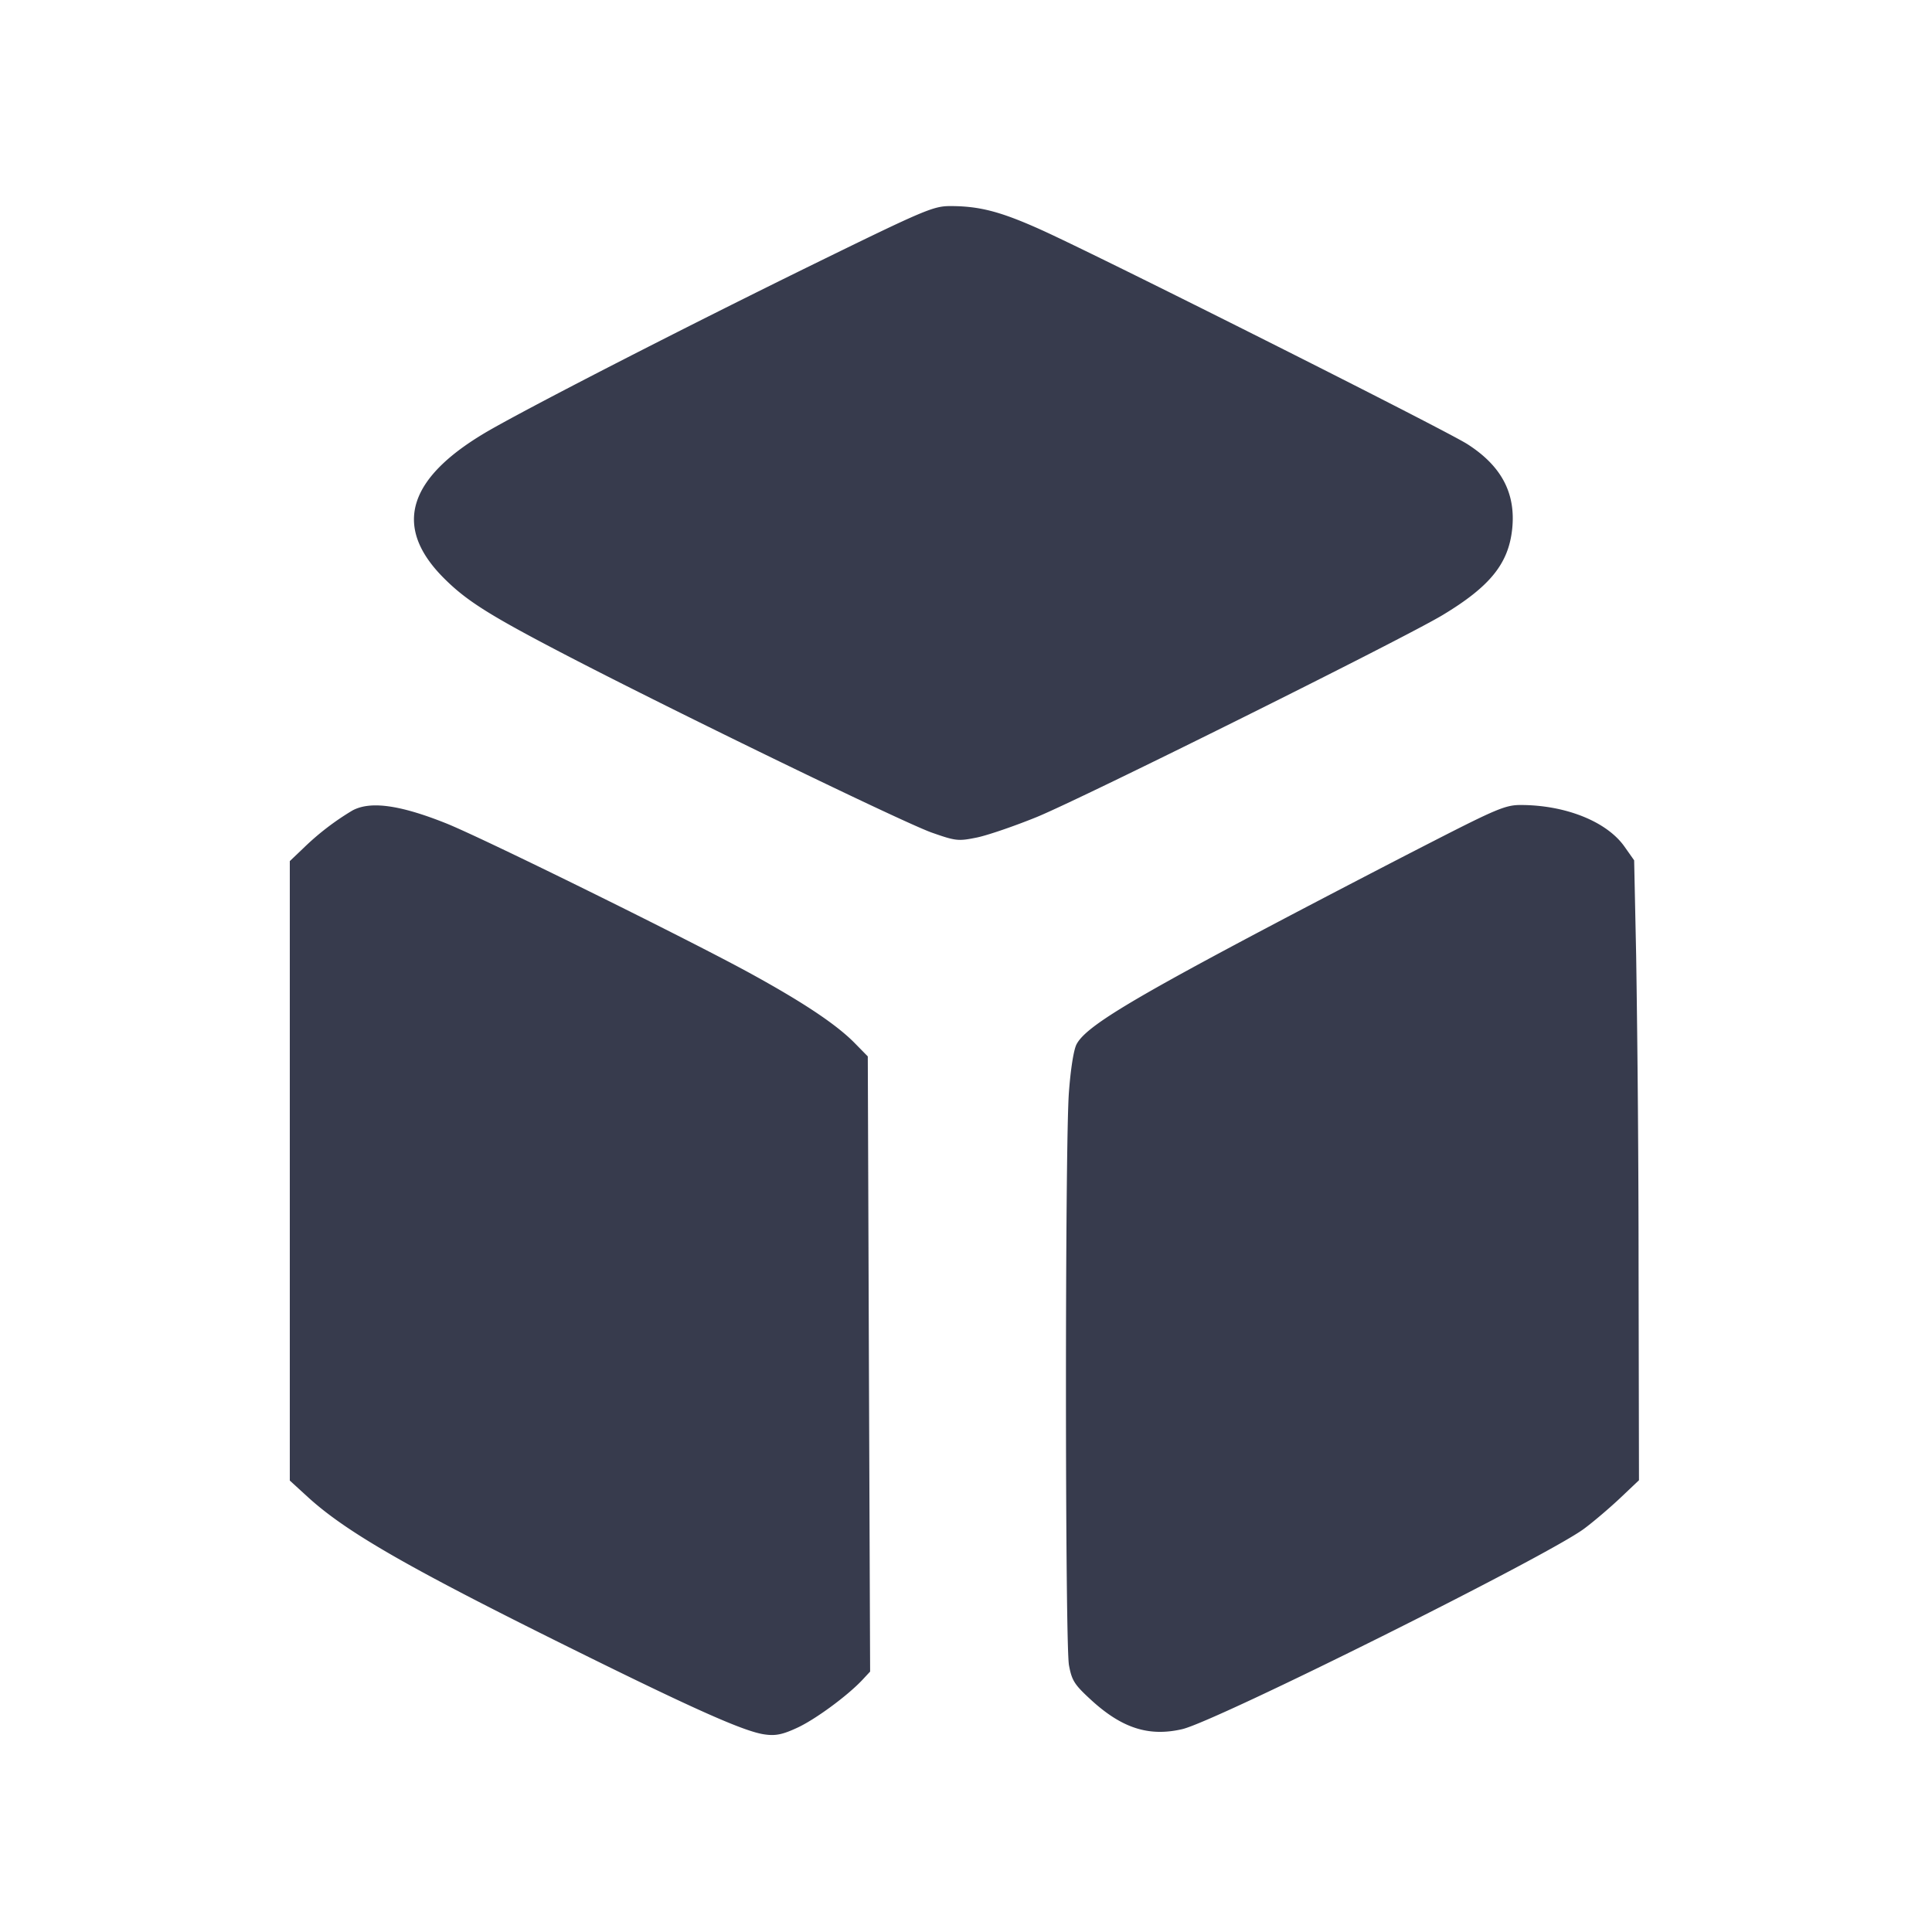
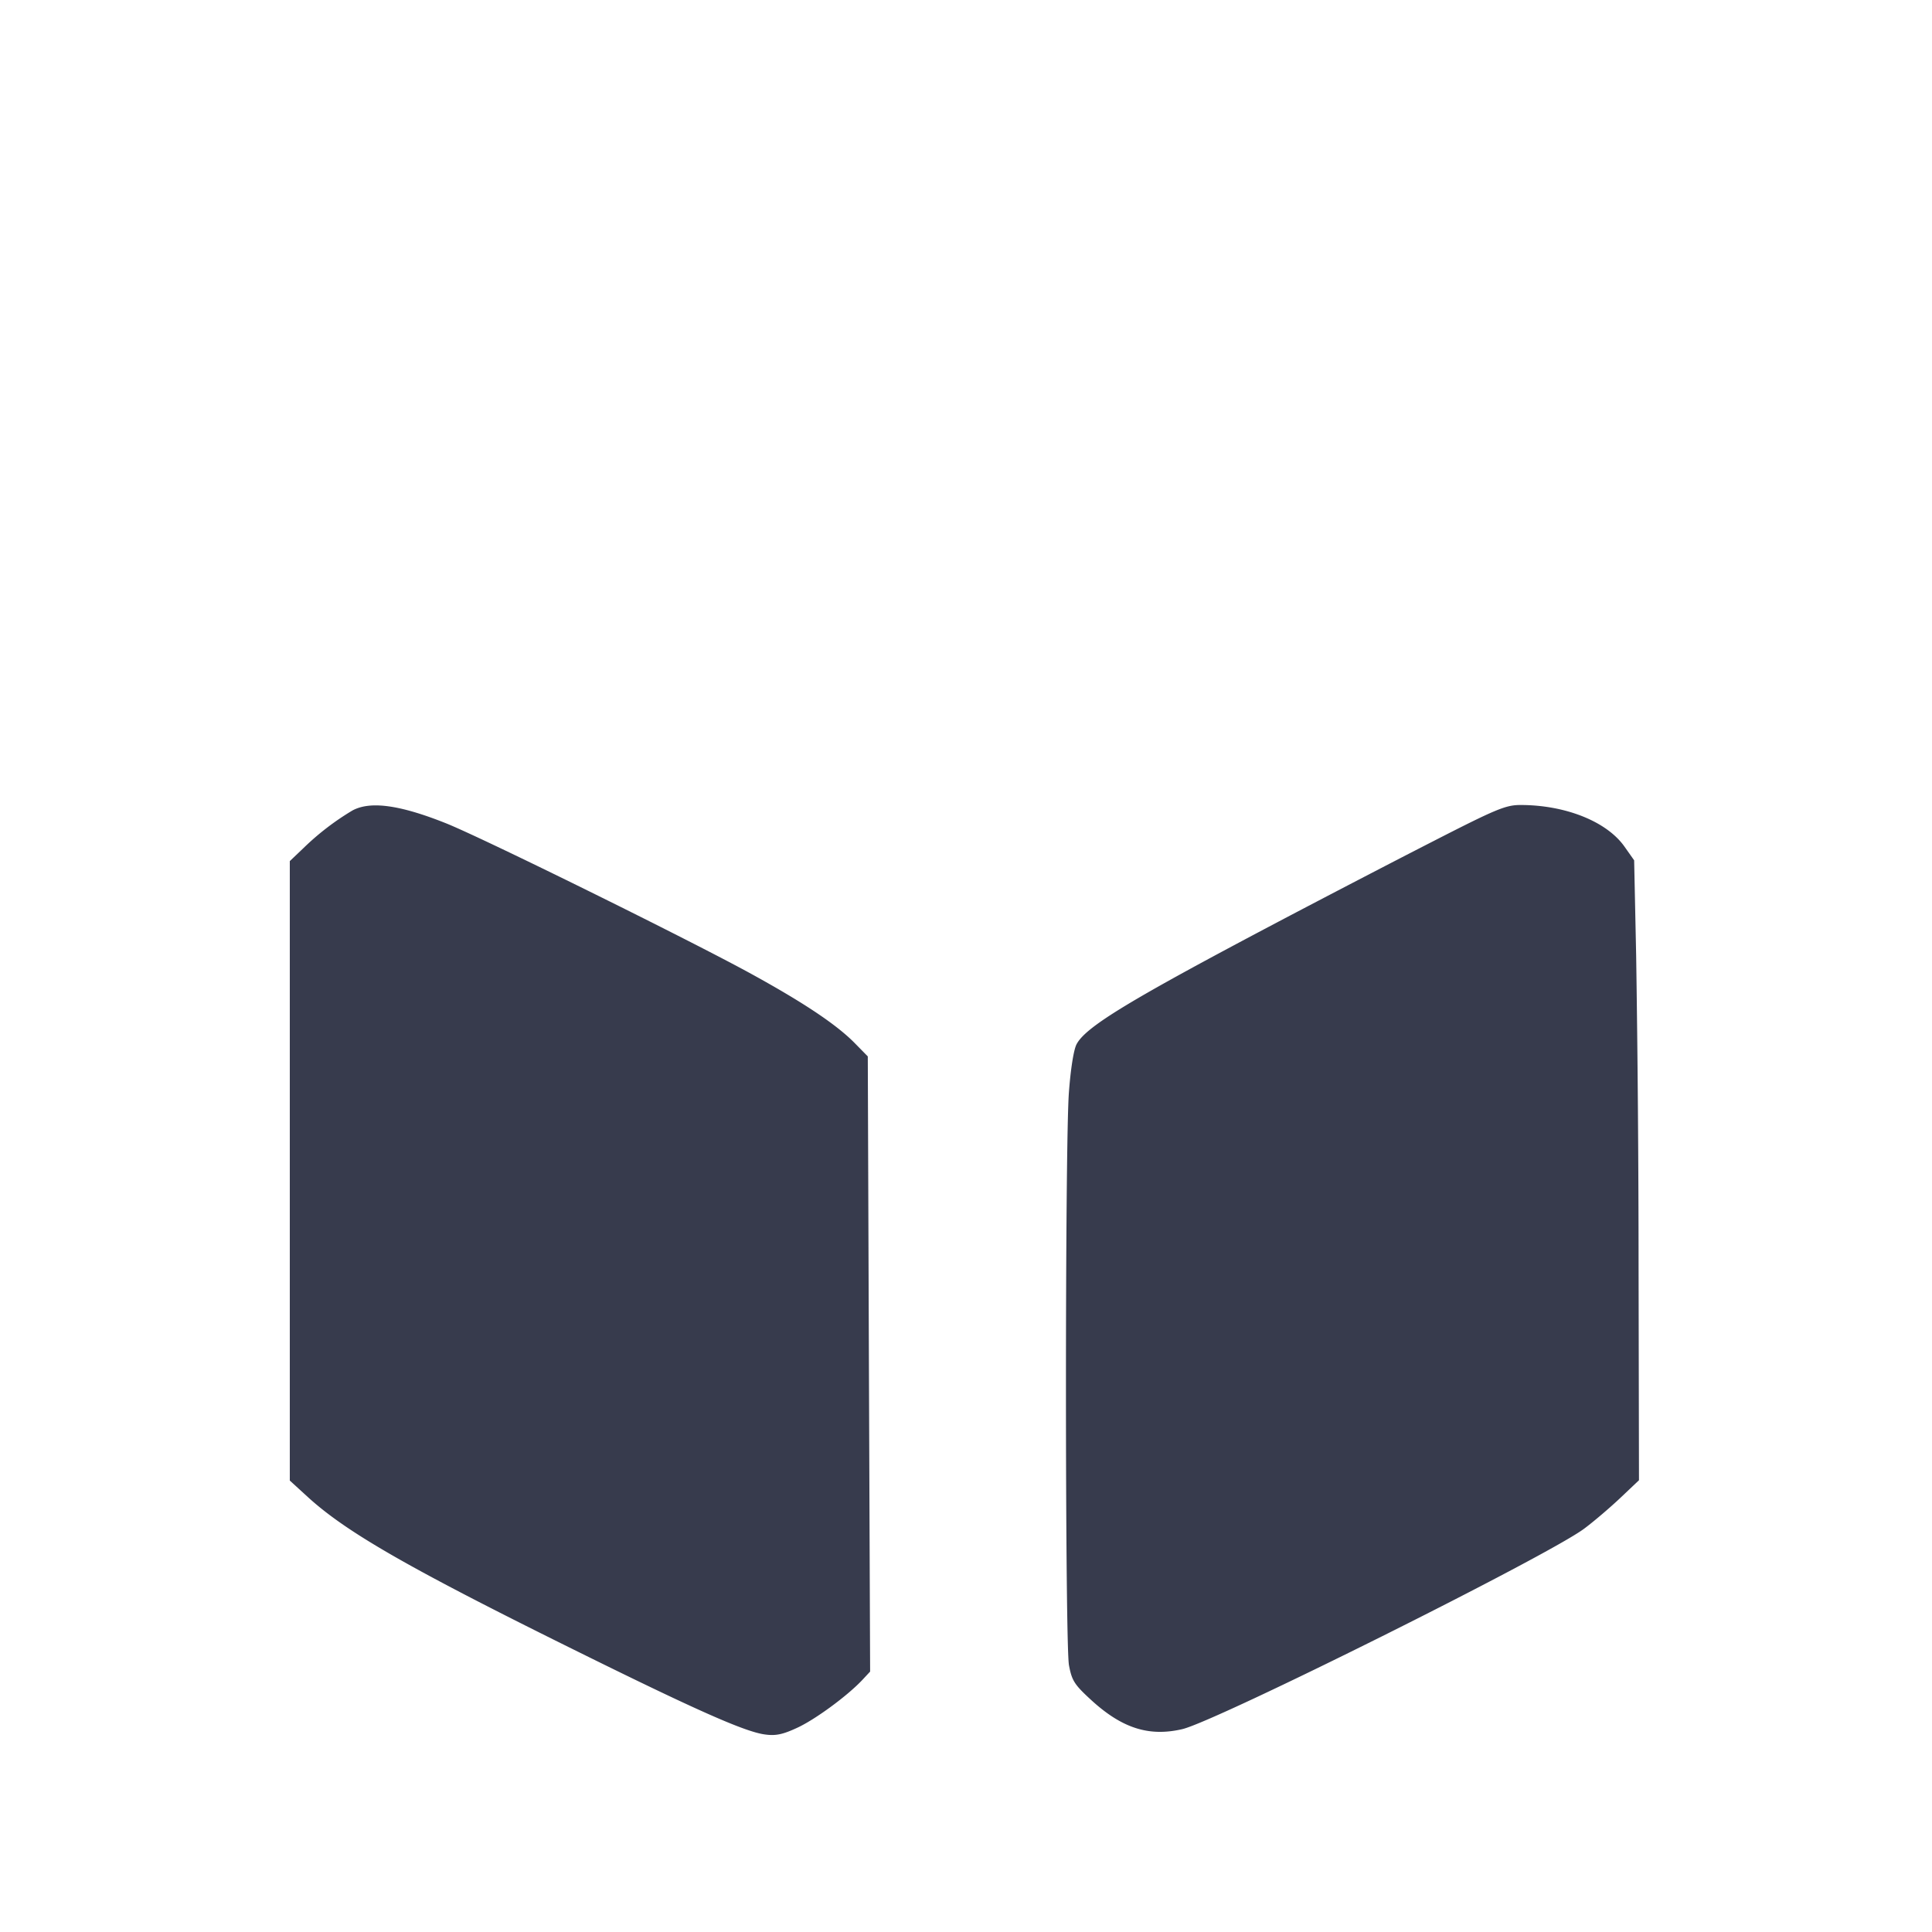
<svg xmlns="http://www.w3.org/2000/svg" width="24" height="24" fill="none" viewBox="0 0 24 24">
-   <path fill="#373B4D" fill-rule="evenodd" d="M10.12 3.275c-1.53.75-3.355 1.684-4 2.047-1.05.591-1.254 1.206-.613 1.853.285.287.566.465 1.54.971 1.36.706 4.177 2.073 4.528 2.197.299.105.328.108.56.061.135-.028.47-.143.745-.255.586-.241 4.544-2.21 5.04-2.508.59-.355.82-.64.865-1.071.046-.443-.133-.782-.557-1.053-.281-.18-4.602-2.352-5.31-2.669-.493-.221-.753-.288-1.113-.288-.21 0-.321.047-1.685.715m-5.74 6.792a3.28 3.28 0 0 0-.61.468l-.17.162v7.695l.222.203c.475.434 1.239.874 3.238 1.864 1.558.772 2.187 1.053 2.441 1.087.133.019.221.001.398-.081.225-.102.631-.401.815-.598l.095-.102-.015-3.821-.014-3.821-.16-.163c-.223-.228-.625-.498-1.28-.858-.759-.418-3.353-1.698-3.805-1.877-.571-.227-.933-.276-1.155-.158m13.432.379c-.48.245-1.349.697-1.932 1.004-1.854.978-2.395 1.307-2.507 1.523-.036.069-.074.313-.095.602-.049.674-.048 6.838.001 7.11.035.189.066.24.266.424.388.359.725.468 1.142.371.426-.1 4.544-2.154 4.993-2.491.121-.09.323-.263.45-.383l.23-.218-.005-2.664a263.037 263.037 0 0 0-.03-3.851l-.025-1.186-.12-.17c-.22-.312-.733-.517-1.292-.517-.182 0-.301.049-1.076.446" />
+   <path fill="#373B4D" fill-rule="evenodd" d="M10.12 3.275m-5.74 6.792a3.28 3.28 0 0 0-.61.468l-.17.162v7.695l.222.203c.475.434 1.239.874 3.238 1.864 1.558.772 2.187 1.053 2.441 1.087.133.019.221.001.398-.081.225-.102.631-.401.815-.598l.095-.102-.015-3.821-.014-3.821-.16-.163c-.223-.228-.625-.498-1.28-.858-.759-.418-3.353-1.698-3.805-1.877-.571-.227-.933-.276-1.155-.158m13.432.379c-.48.245-1.349.697-1.932 1.004-1.854.978-2.395 1.307-2.507 1.523-.036.069-.074.313-.095.602-.049.674-.048 6.838.001 7.11.035.189.066.24.266.424.388.359.725.468 1.142.371.426-.1 4.544-2.154 4.993-2.491.121-.09.323-.263.45-.383l.23-.218-.005-2.664a263.037 263.037 0 0 0-.03-3.851l-.025-1.186-.12-.17c-.22-.312-.733-.517-1.292-.517-.182 0-.301.049-1.076.446" />
</svg>